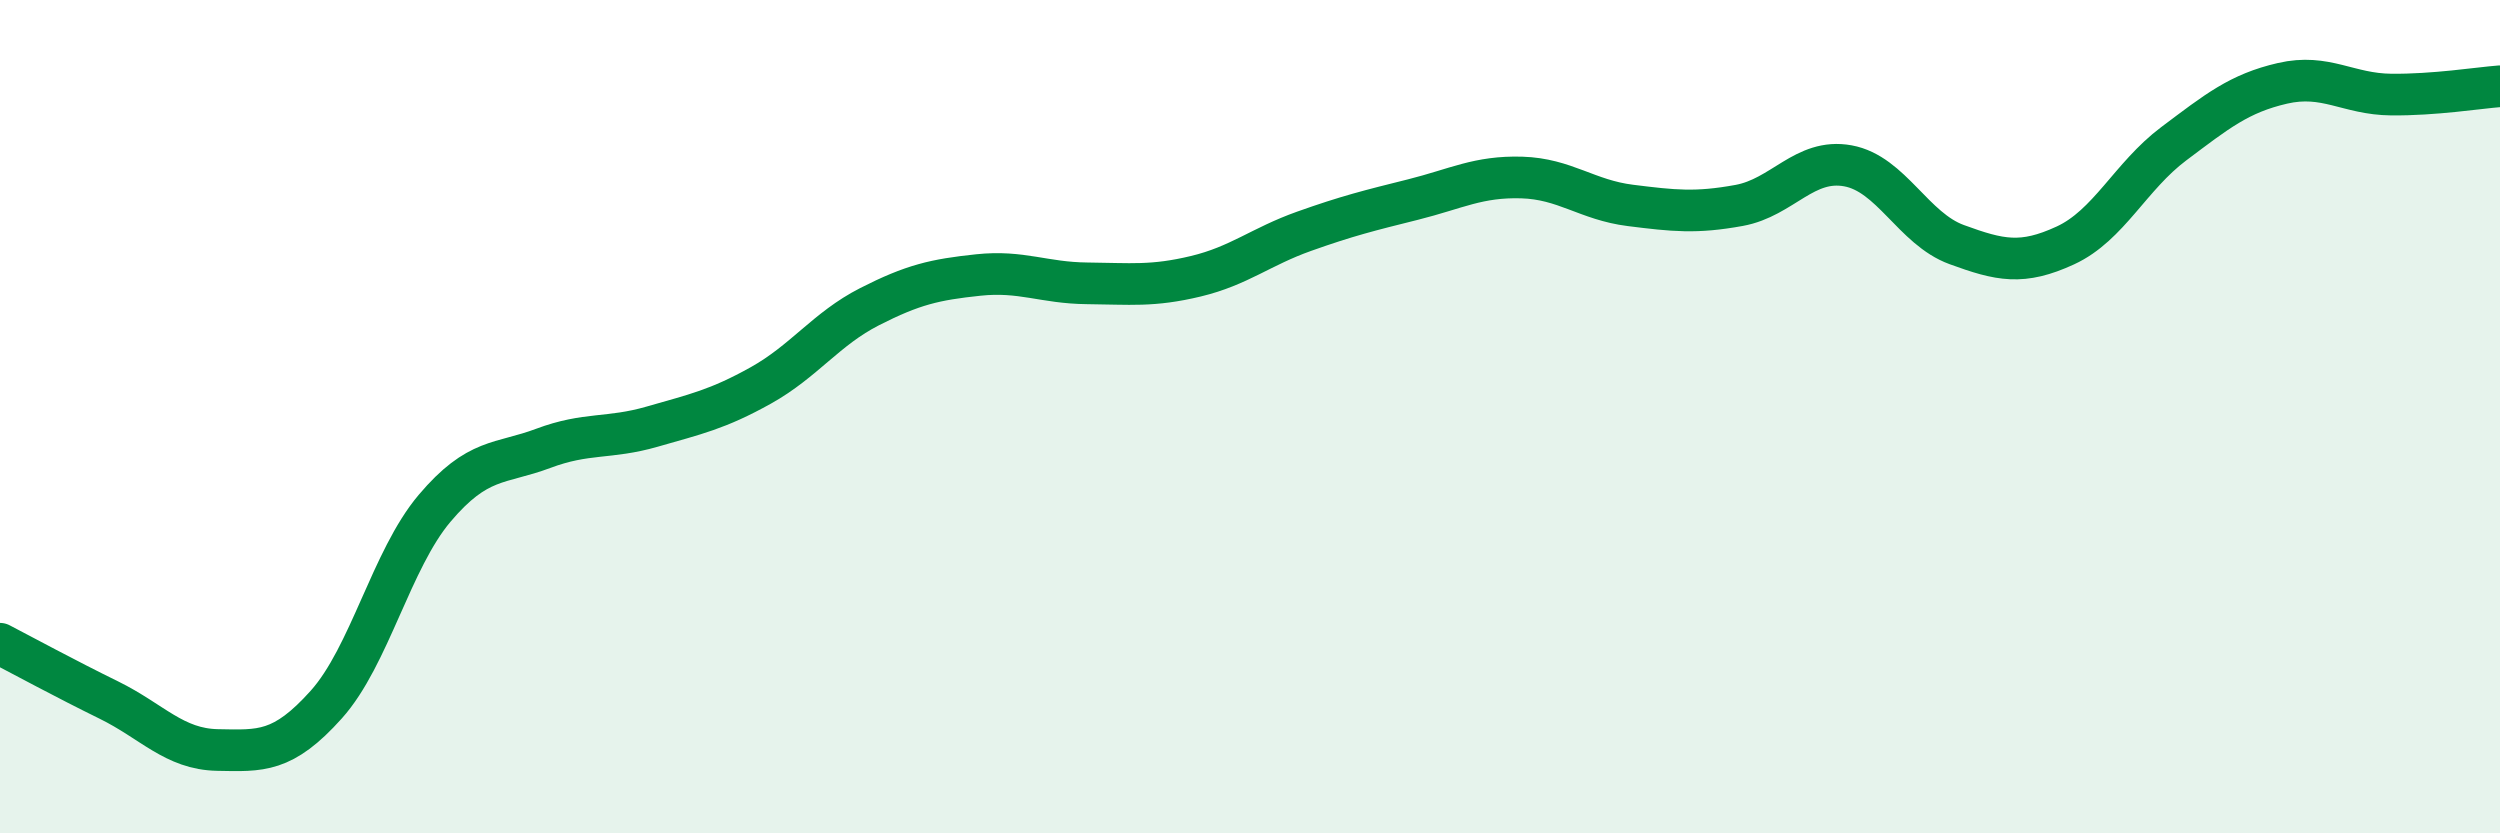
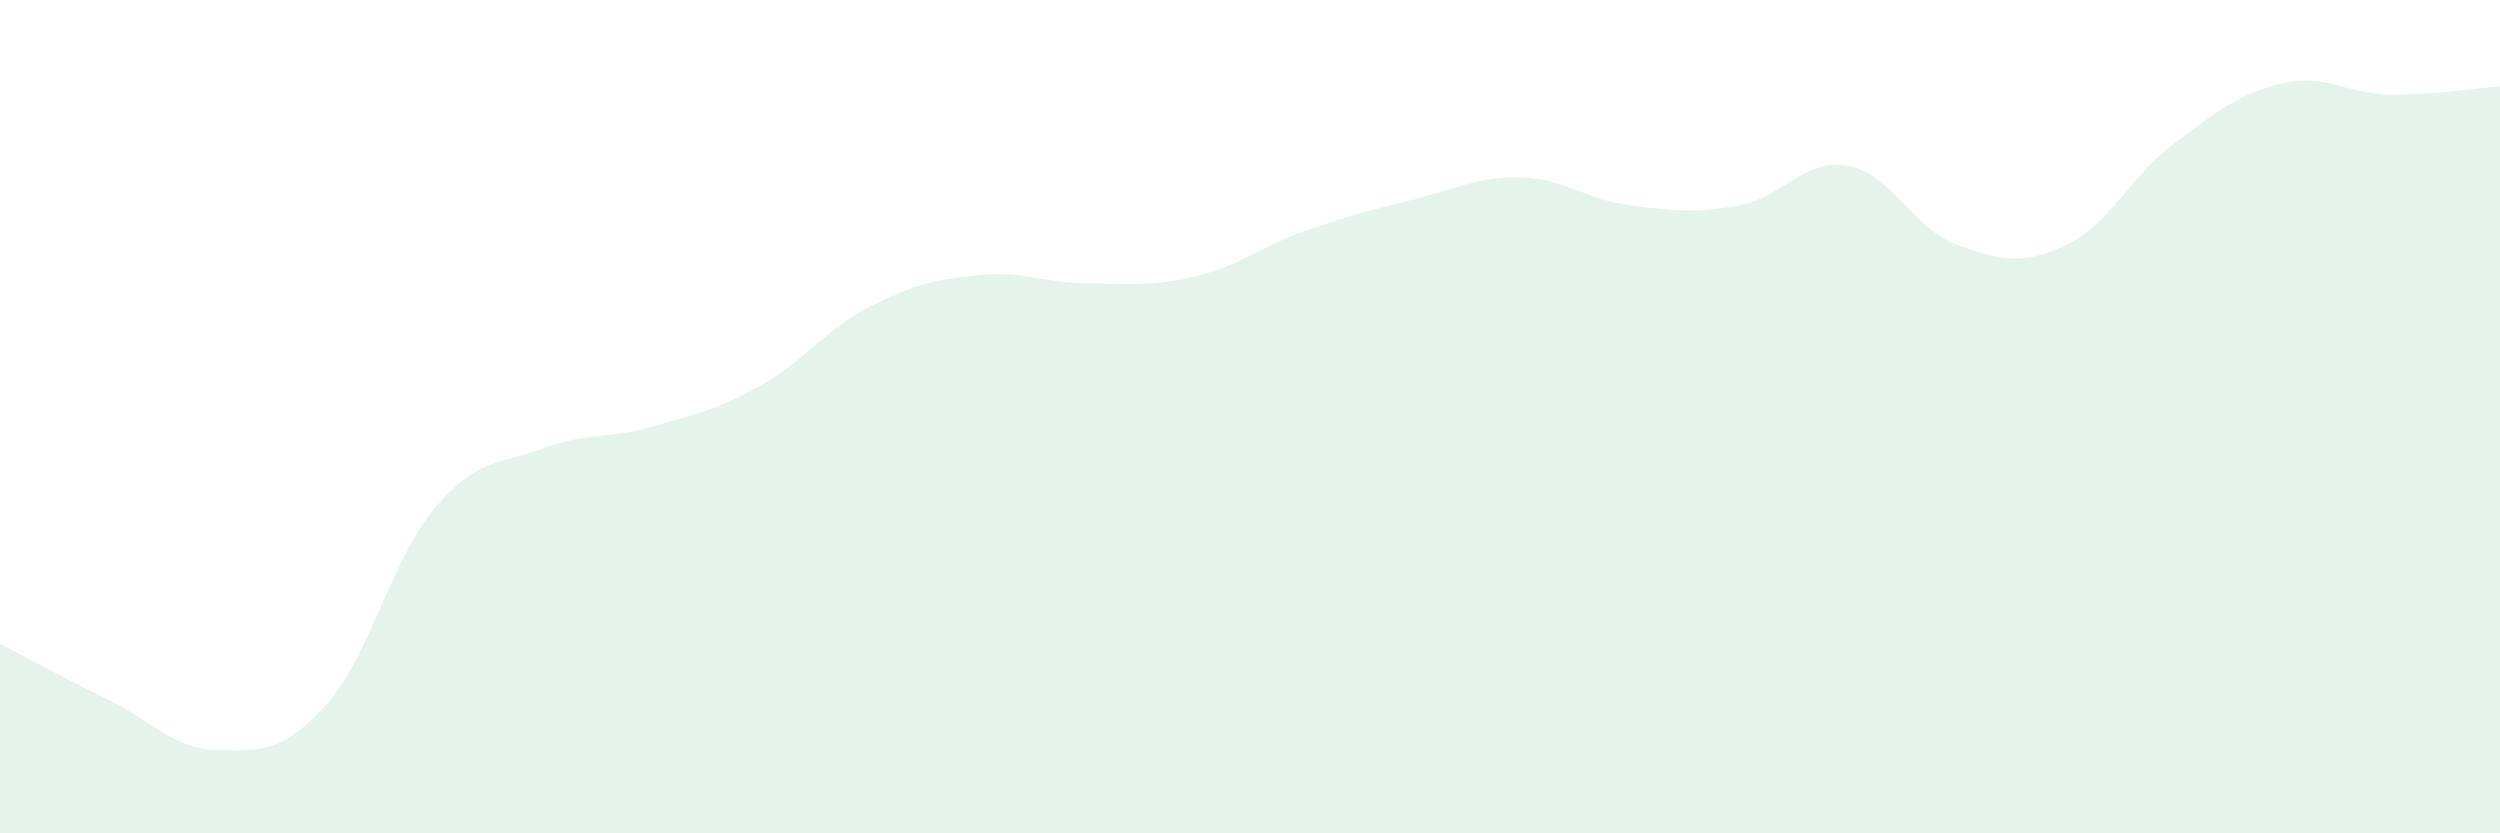
<svg xmlns="http://www.w3.org/2000/svg" width="60" height="20" viewBox="0 0 60 20">
  <path d="M 0,15.45 C 0.52,15.72 1.57,16.29 2.61,16.8 C 3.65,17.31 4.18,17.98 5.22,18 C 6.26,18.02 6.79,18.07 7.83,16.91 C 8.87,15.75 9.39,13.43 10.43,12.2 C 11.47,10.97 12,11.15 13.04,10.76 C 14.08,10.37 14.61,10.54 15.65,10.24 C 16.69,9.94 17.22,9.83 18.26,9.25 C 19.3,8.67 19.83,7.89 20.87,7.36 C 21.91,6.83 22.44,6.71 23.48,6.6 C 24.52,6.49 25.05,6.79 26.09,6.8 C 27.13,6.81 27.66,6.88 28.7,6.63 C 29.74,6.38 30.26,5.92 31.3,5.55 C 32.34,5.18 32.87,5.05 33.91,4.79 C 34.95,4.53 35.48,4.23 36.52,4.26 C 37.56,4.29 38.09,4.8 39.13,4.93 C 40.17,5.06 40.7,5.12 41.74,4.93 C 42.78,4.74 43.31,3.79 44.35,3.98 C 45.39,4.17 45.92,5.49 46.96,5.87 C 48,6.25 48.53,6.37 49.57,5.89 C 50.61,5.41 51.13,4.23 52.17,3.45 C 53.21,2.67 53.74,2.24 54.78,2 C 55.82,1.76 56.35,2.26 57.39,2.27 C 58.43,2.28 59.48,2.11 60,2.07L60 20L0 20Z" fill="#008740" opacity="0.1" stroke-linecap="round" stroke-linejoin="round" />
-   <path d="M 0,15.45 C 0.52,15.72 1.57,16.29 2.61,16.8 C 3.65,17.31 4.18,17.98 5.22,18 C 6.26,18.02 6.79,18.07 7.83,16.91 C 8.87,15.75 9.39,13.43 10.43,12.2 C 11.47,10.97 12,11.15 13.04,10.76 C 14.08,10.37 14.61,10.54 15.65,10.24 C 16.69,9.94 17.22,9.83 18.26,9.25 C 19.3,8.67 19.83,7.89 20.87,7.36 C 21.91,6.83 22.44,6.71 23.48,6.6 C 24.52,6.49 25.05,6.79 26.09,6.8 C 27.13,6.81 27.66,6.88 28.7,6.63 C 29.74,6.38 30.26,5.92 31.3,5.55 C 32.34,5.18 32.87,5.05 33.91,4.79 C 34.95,4.53 35.48,4.23 36.52,4.26 C 37.56,4.29 38.09,4.8 39.13,4.93 C 40.17,5.06 40.7,5.12 41.74,4.93 C 42.78,4.74 43.31,3.79 44.35,3.98 C 45.39,4.17 45.92,5.49 46.96,5.87 C 48,6.25 48.53,6.37 49.57,5.89 C 50.61,5.41 51.13,4.23 52.17,3.45 C 53.21,2.67 53.74,2.24 54.78,2 C 55.82,1.76 56.35,2.26 57.39,2.27 C 58.43,2.28 59.48,2.11 60,2.07" stroke="#008740" stroke-width="1" fill="none" stroke-linecap="round" stroke-linejoin="round" />
</svg>